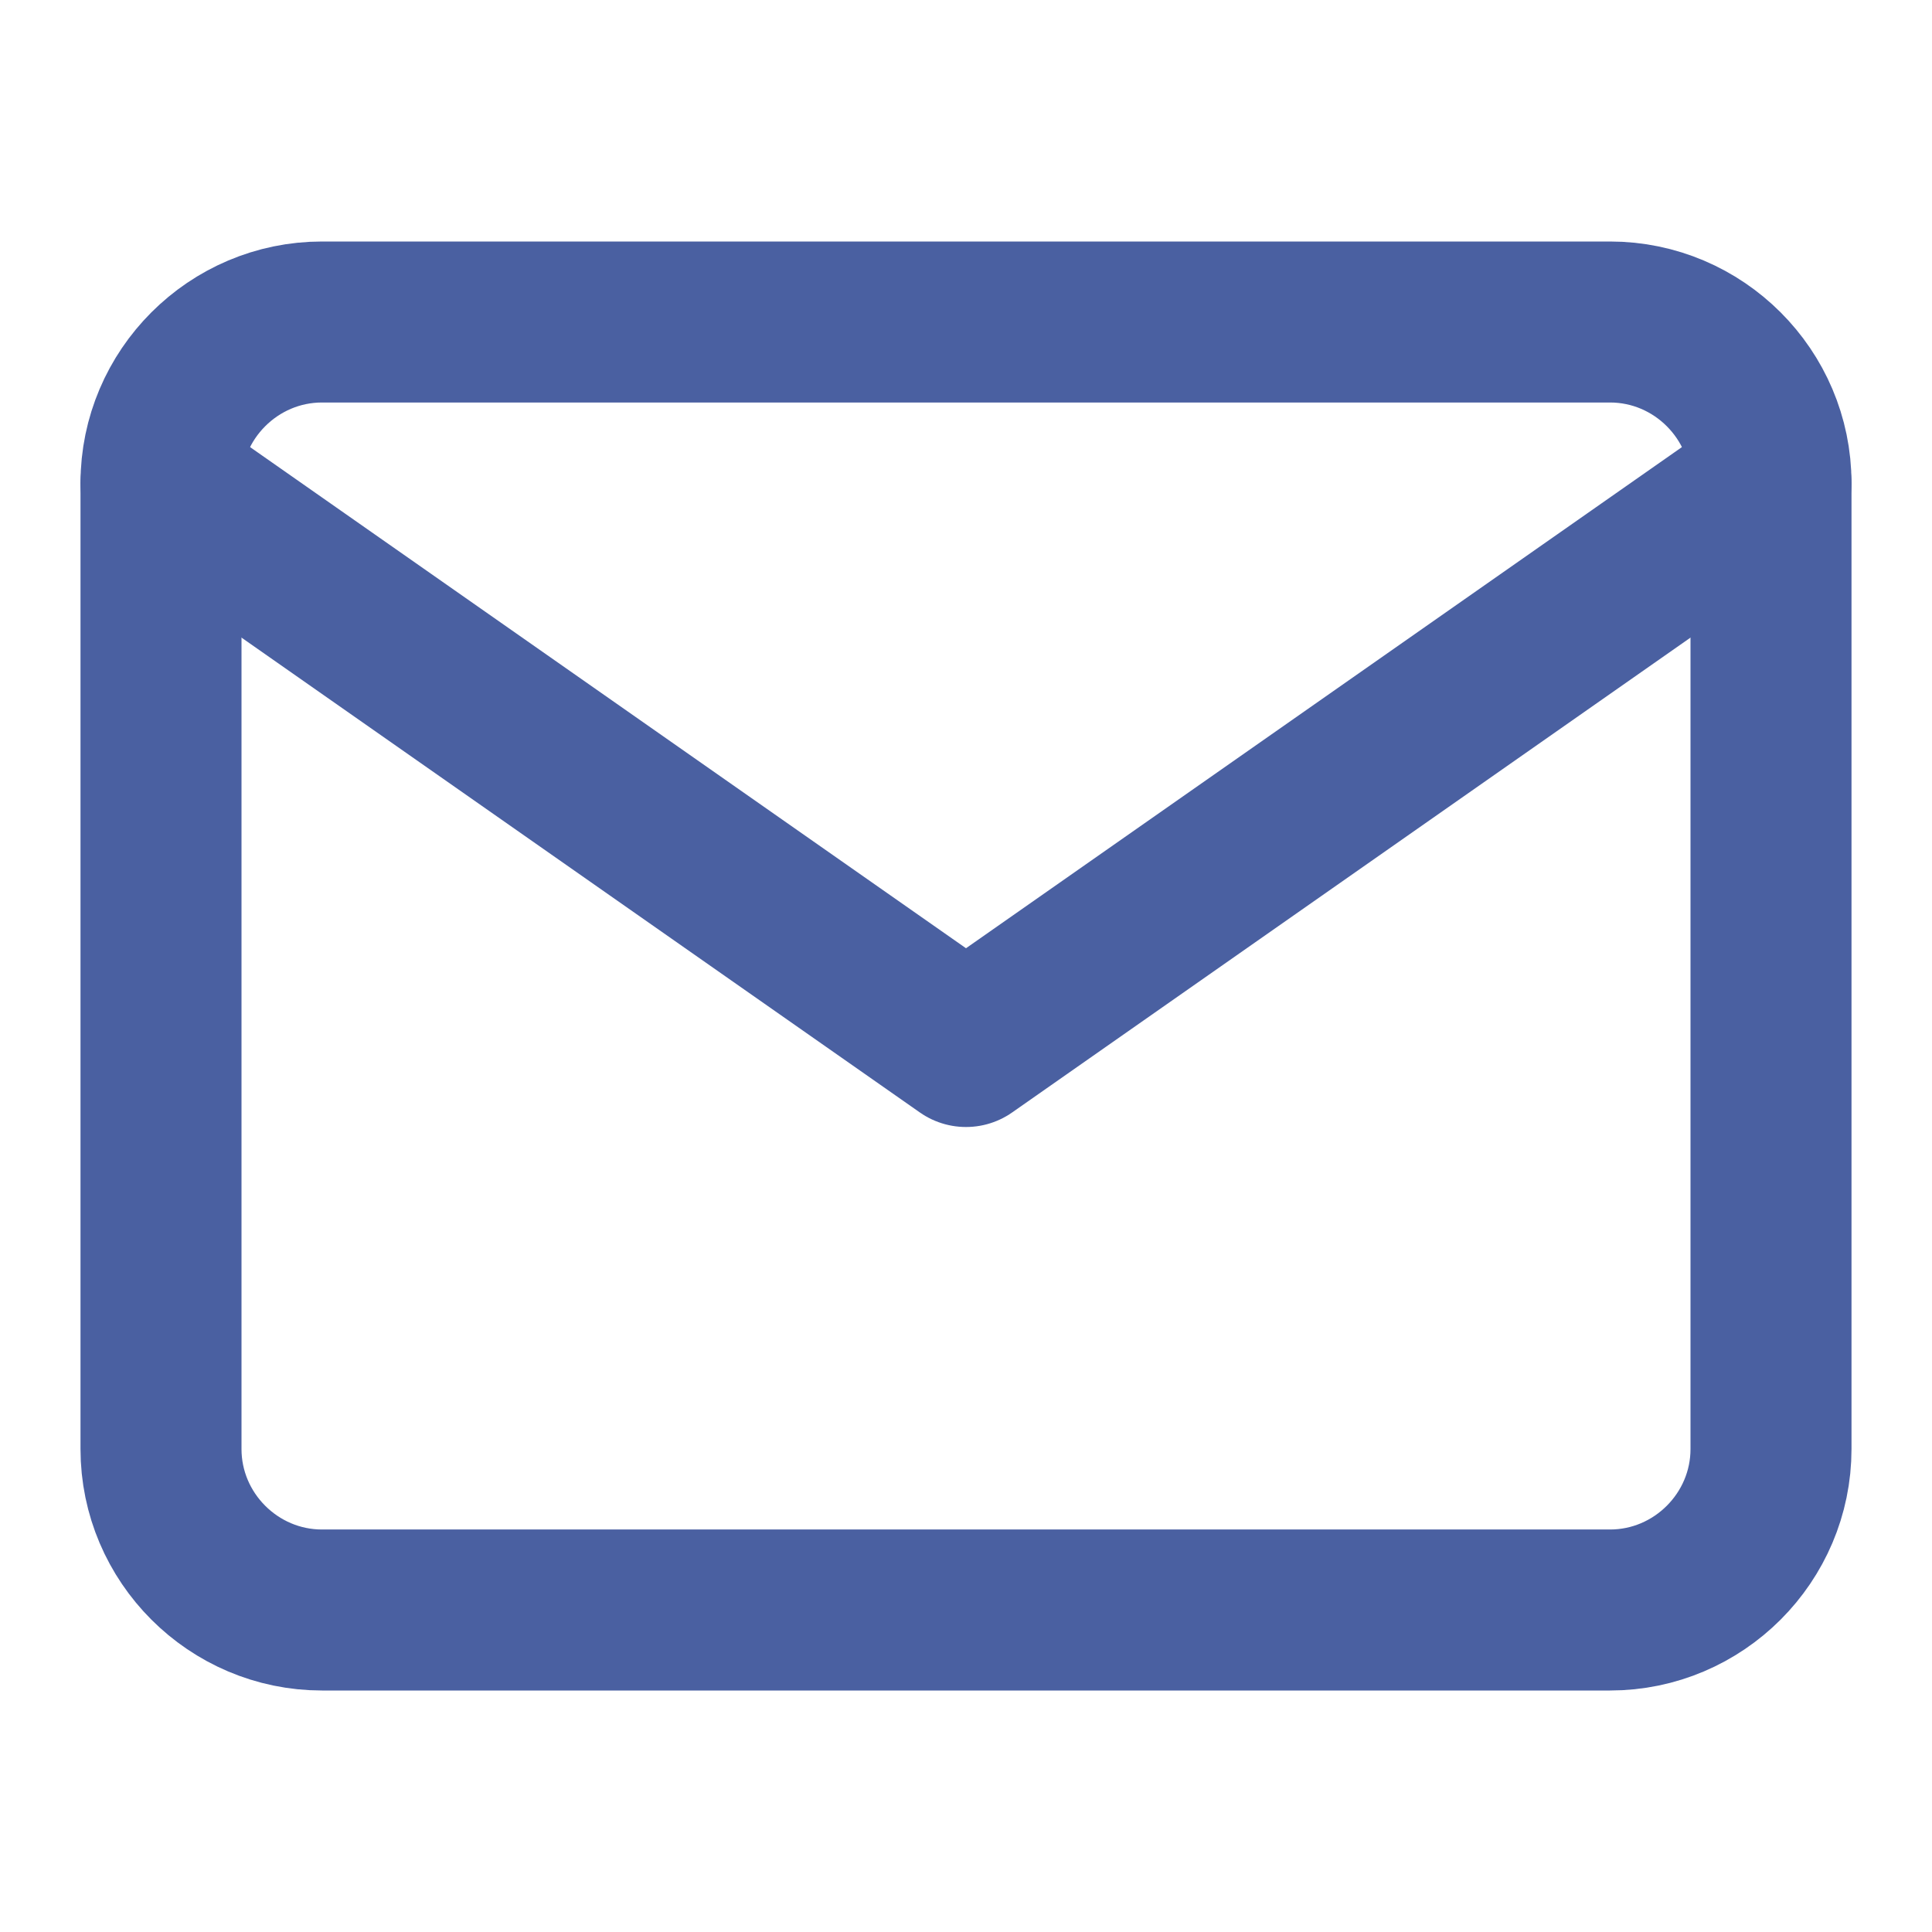
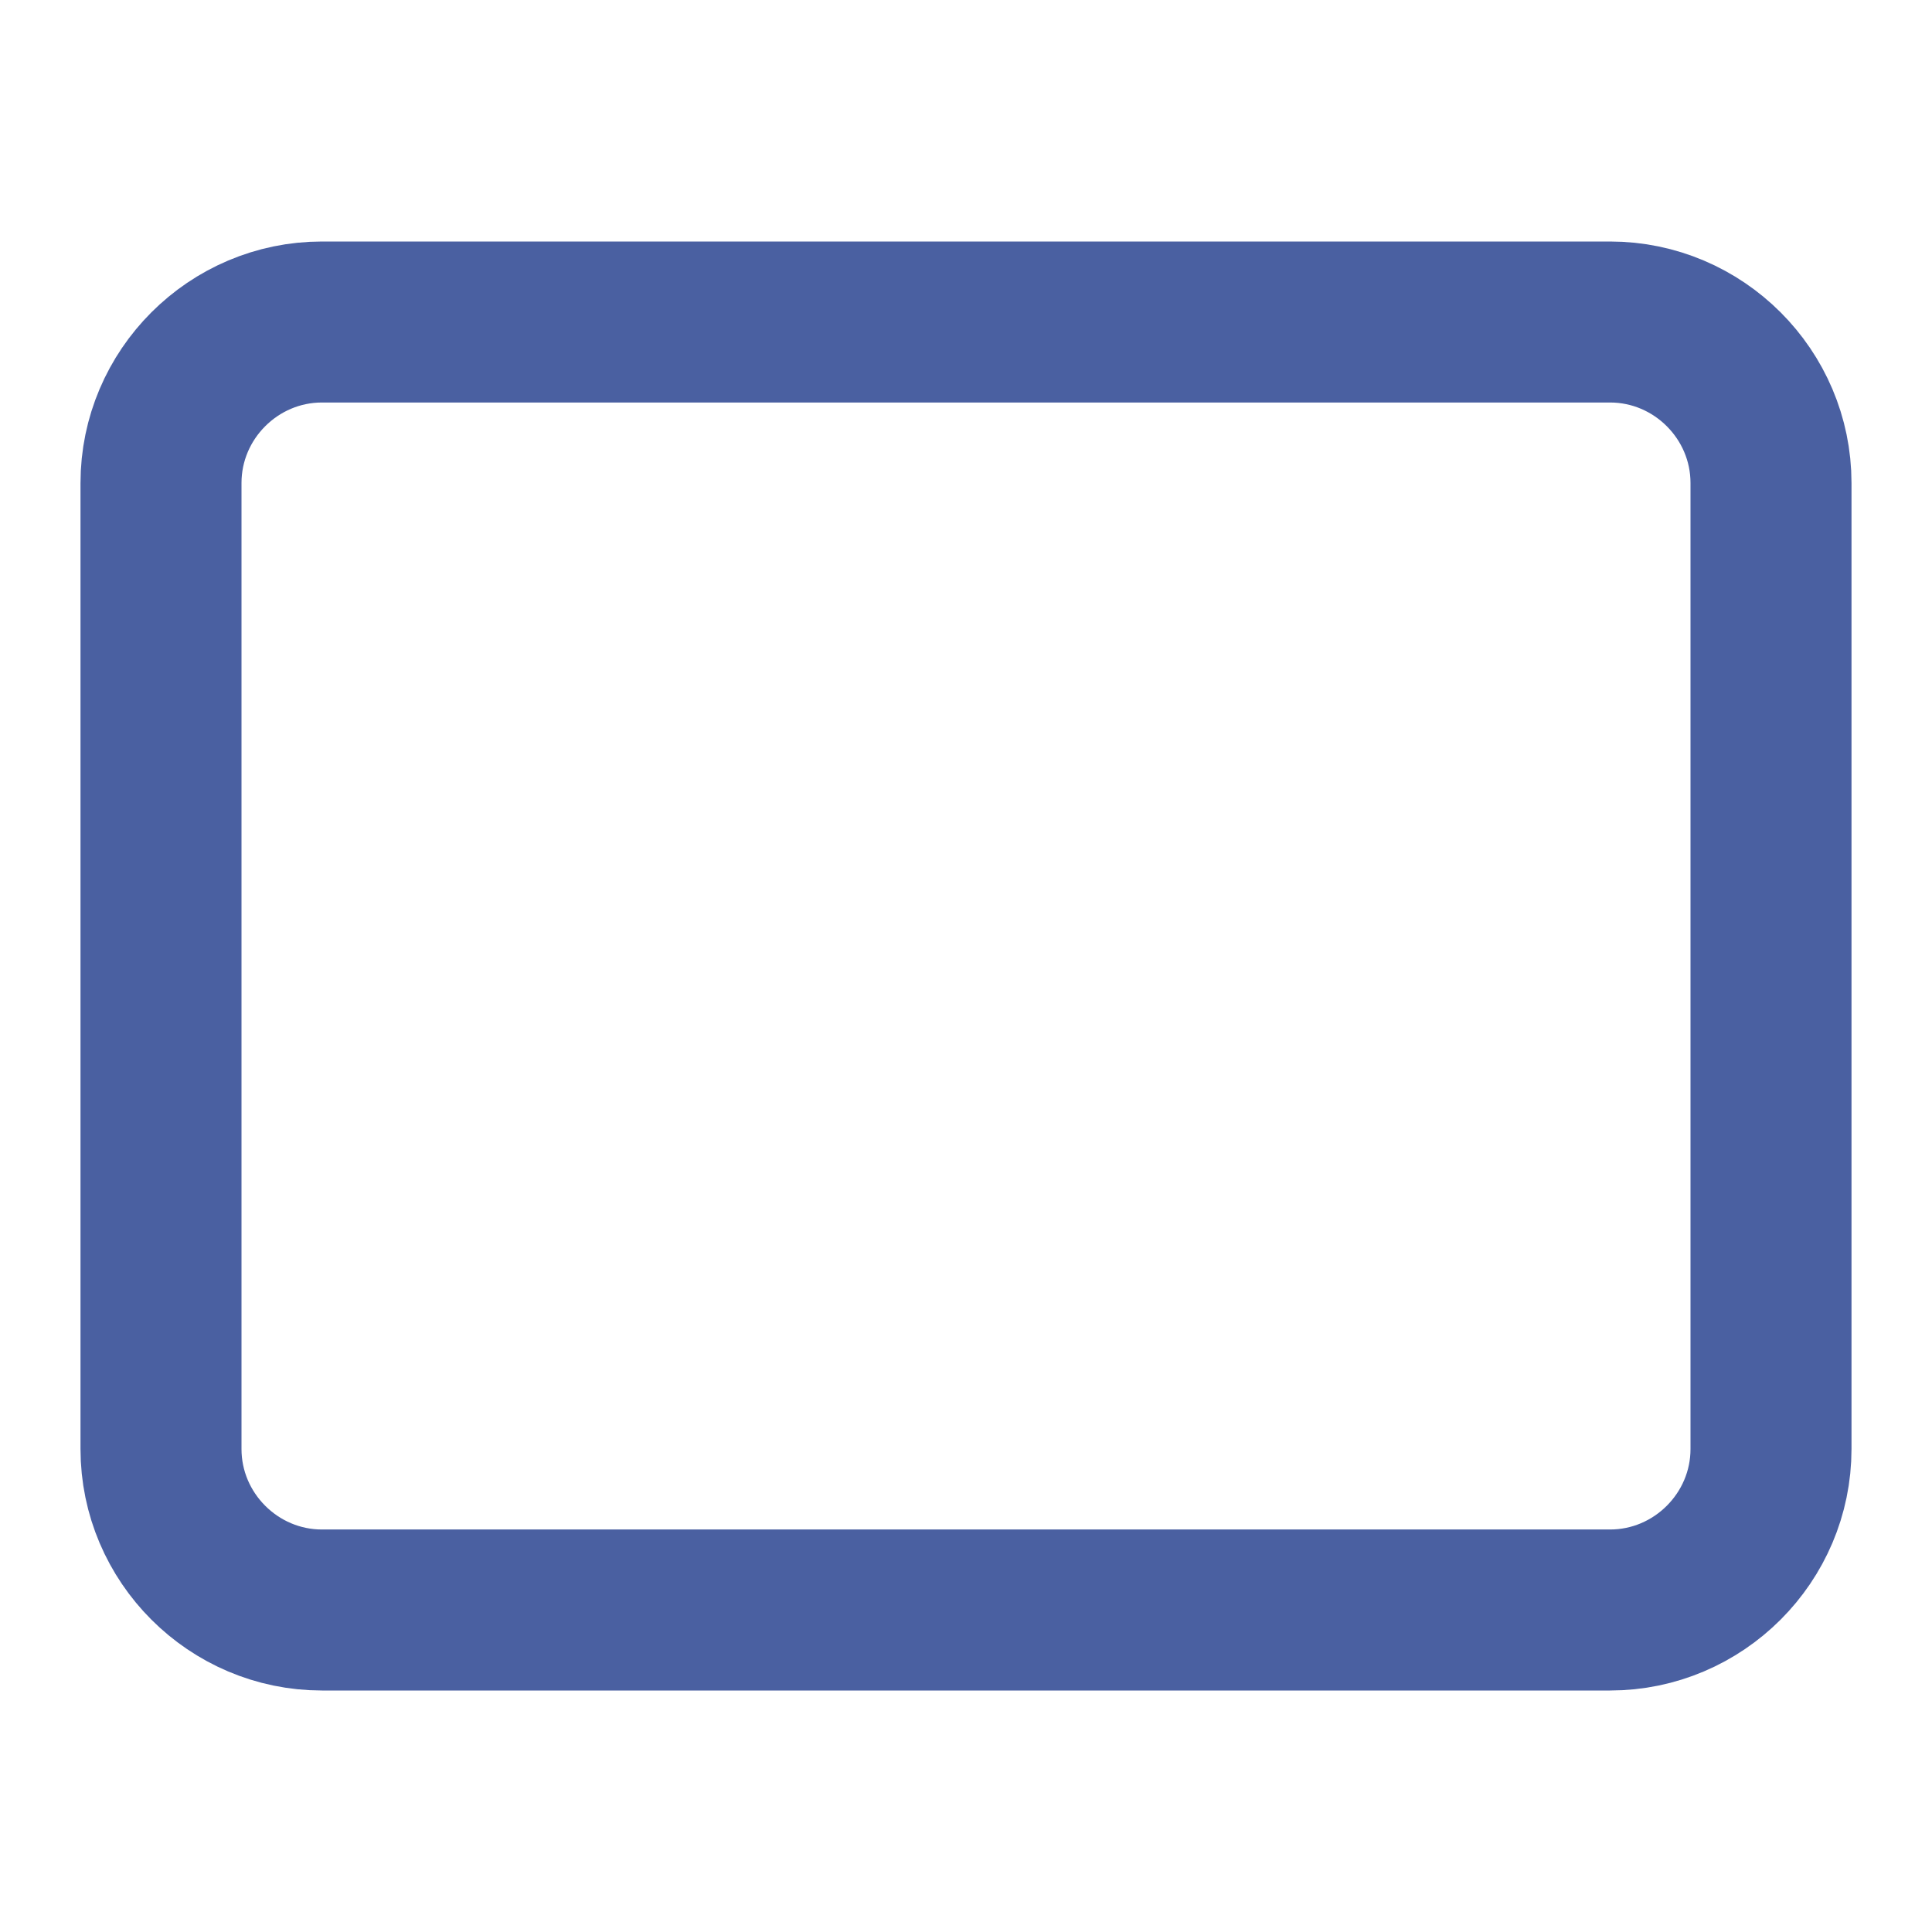
<svg xmlns="http://www.w3.org/2000/svg" width="24" height="24" viewBox="0 0 24 24" fill="none">
  <path d="M4 4H20C21.1 4 22 4.9 22 6V18C22 19.1 21.1 20 20 20H4C2.9 20 2 19.1 2 18V6C2 4.9 2.9 4 4 4Z" stroke="#4A60A1" stroke-width="2" stroke-linecap="round" stroke-linejoin="round" />
-   <path d="M22 6L12 13L2 6" stroke="#4A60A1" stroke-width="2" stroke-linecap="round" stroke-linejoin="round" />
</svg>